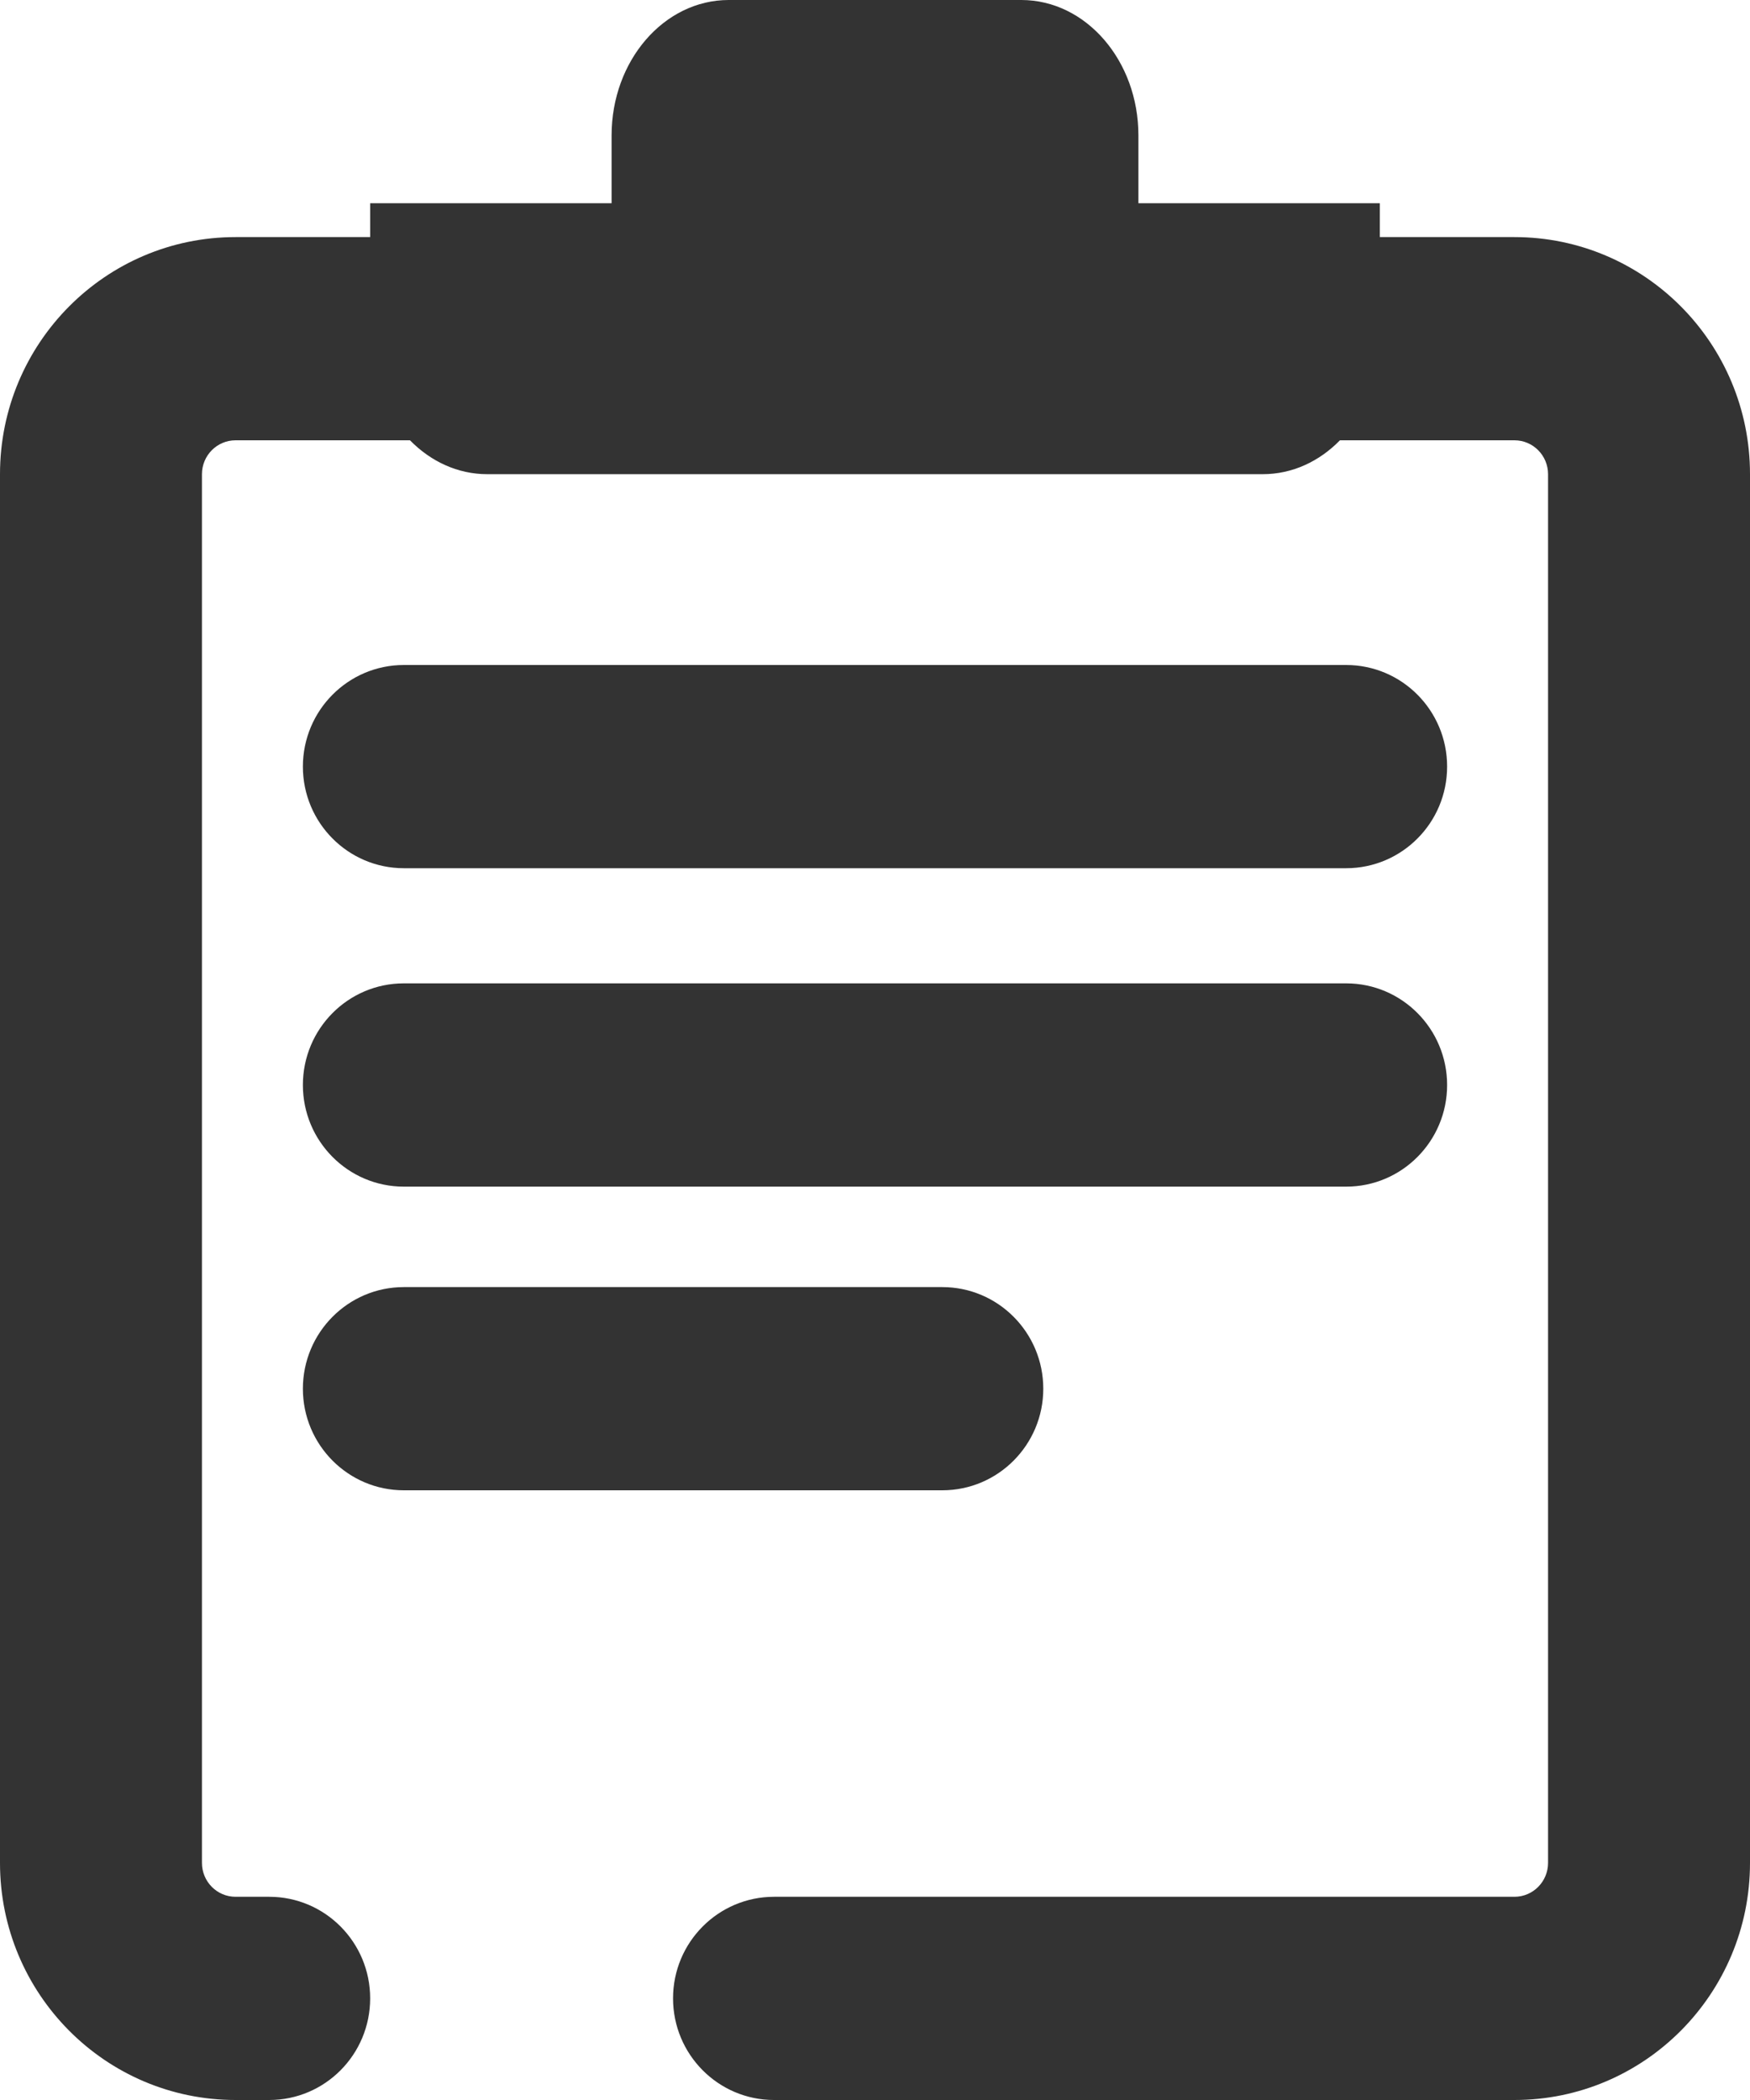
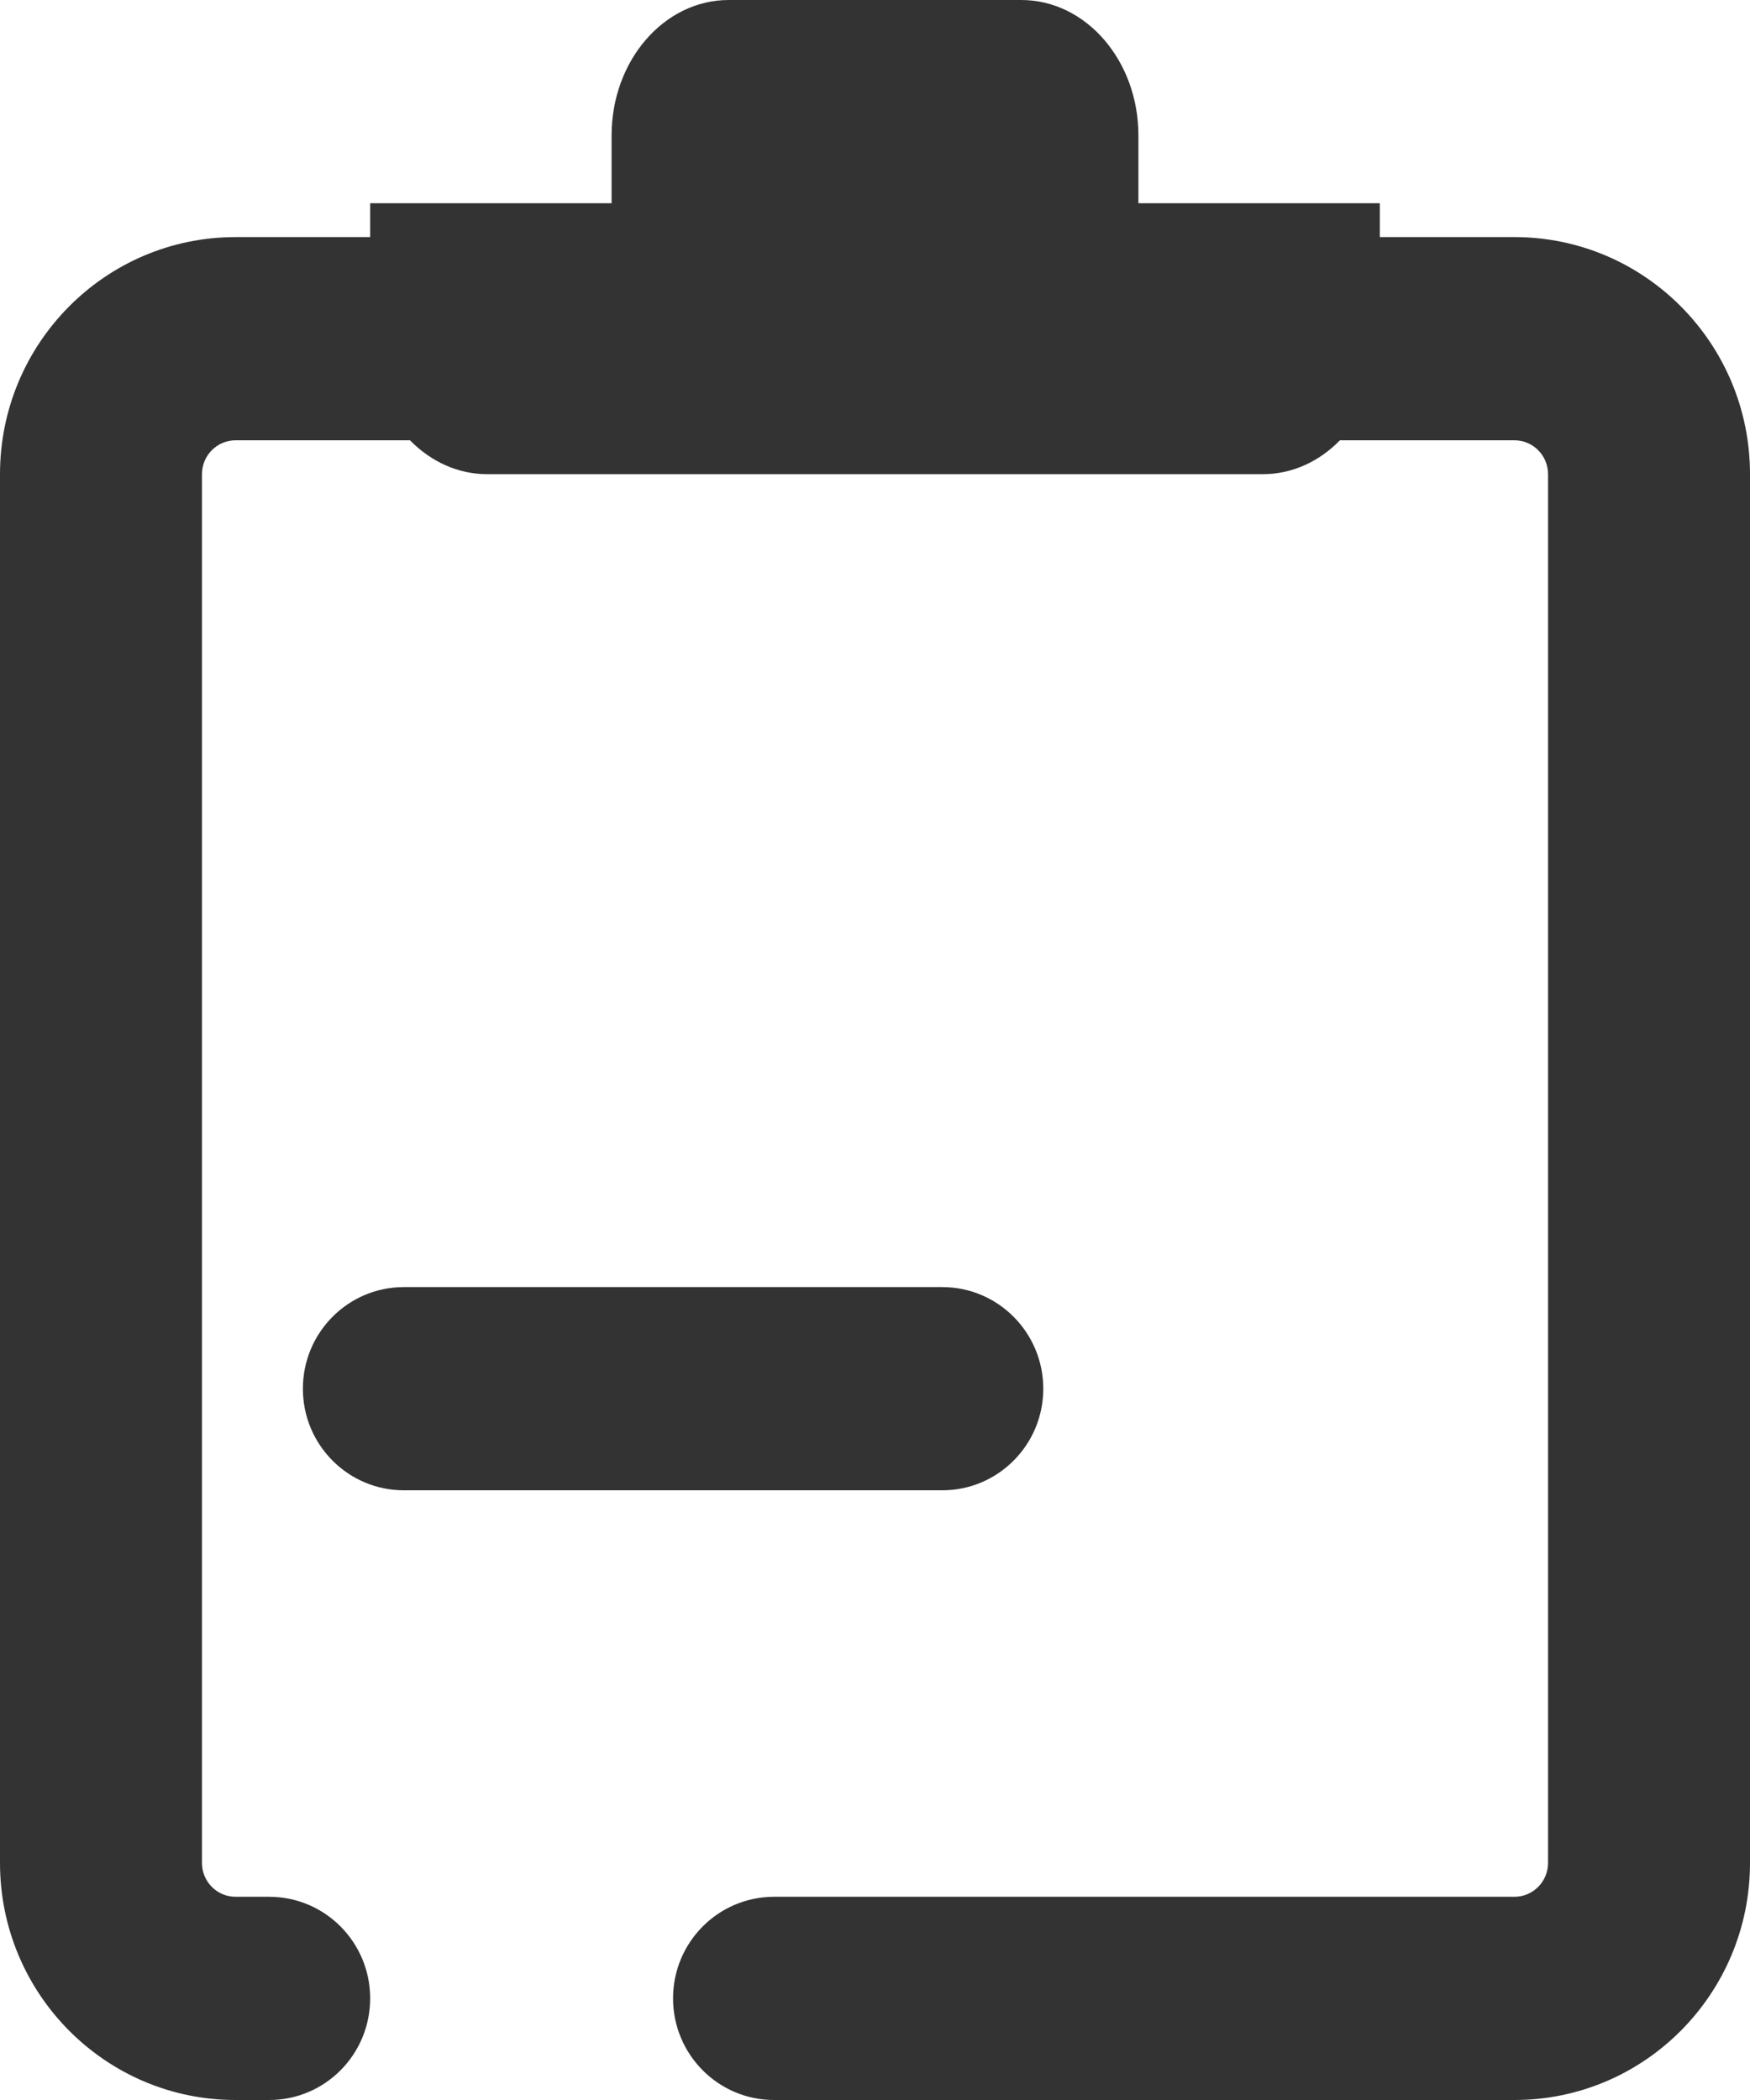
<svg xmlns="http://www.w3.org/2000/svg" width="25" height="30" viewBox="0 0 25 30" fill="none">
  <path d="M14.59 0C15.514 0 16.263 0.867 16.263 1.935V2.903H19.712V3.387H21.635C23.493 3.387 25 4.904 25 6.774V26.613C25 28.483 23.493 30 21.635 30H11.058C10.261 30 9.615 29.35 9.615 28.548C9.615 27.747 10.261 27.097 11.058 27.097H21.635C21.9 27.097 22.115 26.88 22.115 26.613V6.774C22.115 6.507 21.9 6.29 21.635 6.29H19.142C18.848 6.591 18.463 6.774 18.039 6.774H6.961C6.537 6.774 6.152 6.591 5.857 6.29H3.365C3.1 6.29 2.885 6.507 2.885 6.774V26.613C2.885 26.88 3.1 27.097 3.365 27.097H3.846C4.643 27.097 5.288 27.747 5.288 28.548C5.288 29.35 4.643 30 3.846 30H3.365C1.507 30 0 28.483 0 26.613V6.774C2.63282e-07 4.904 1.507 3.387 3.365 3.387H5.288V2.903H8.737V1.935C8.737 0.867 9.486 7.79341e-09 10.41 0H14.59Z" fill="#333333" />
  <path d="M13.461 18.387C14.258 18.387 14.904 19.037 14.904 19.839C14.904 20.64 14.258 21.29 13.461 21.29H5.769C4.973 21.29 4.327 20.64 4.327 19.839C4.327 19.037 4.973 18.387 5.769 18.387H13.461Z" fill="#333333" />
-   <path d="M19.231 14.048C20.027 14.048 20.673 14.698 20.673 15.5C20.673 16.302 20.027 16.952 19.231 16.952H5.769C4.973 16.952 4.327 16.302 4.327 15.5C4.327 14.698 4.973 14.048 5.769 14.048H19.231Z" fill="#333333" />
-   <path d="M19.231 9.5C20.027 9.5 20.673 10.15 20.673 10.952C20.673 11.753 20.027 12.403 19.231 12.403H5.769C4.973 12.403 4.327 11.753 4.327 10.952C4.327 10.15 4.973 9.5 5.769 9.5H19.231Z" fill="#333333" />
</svg>